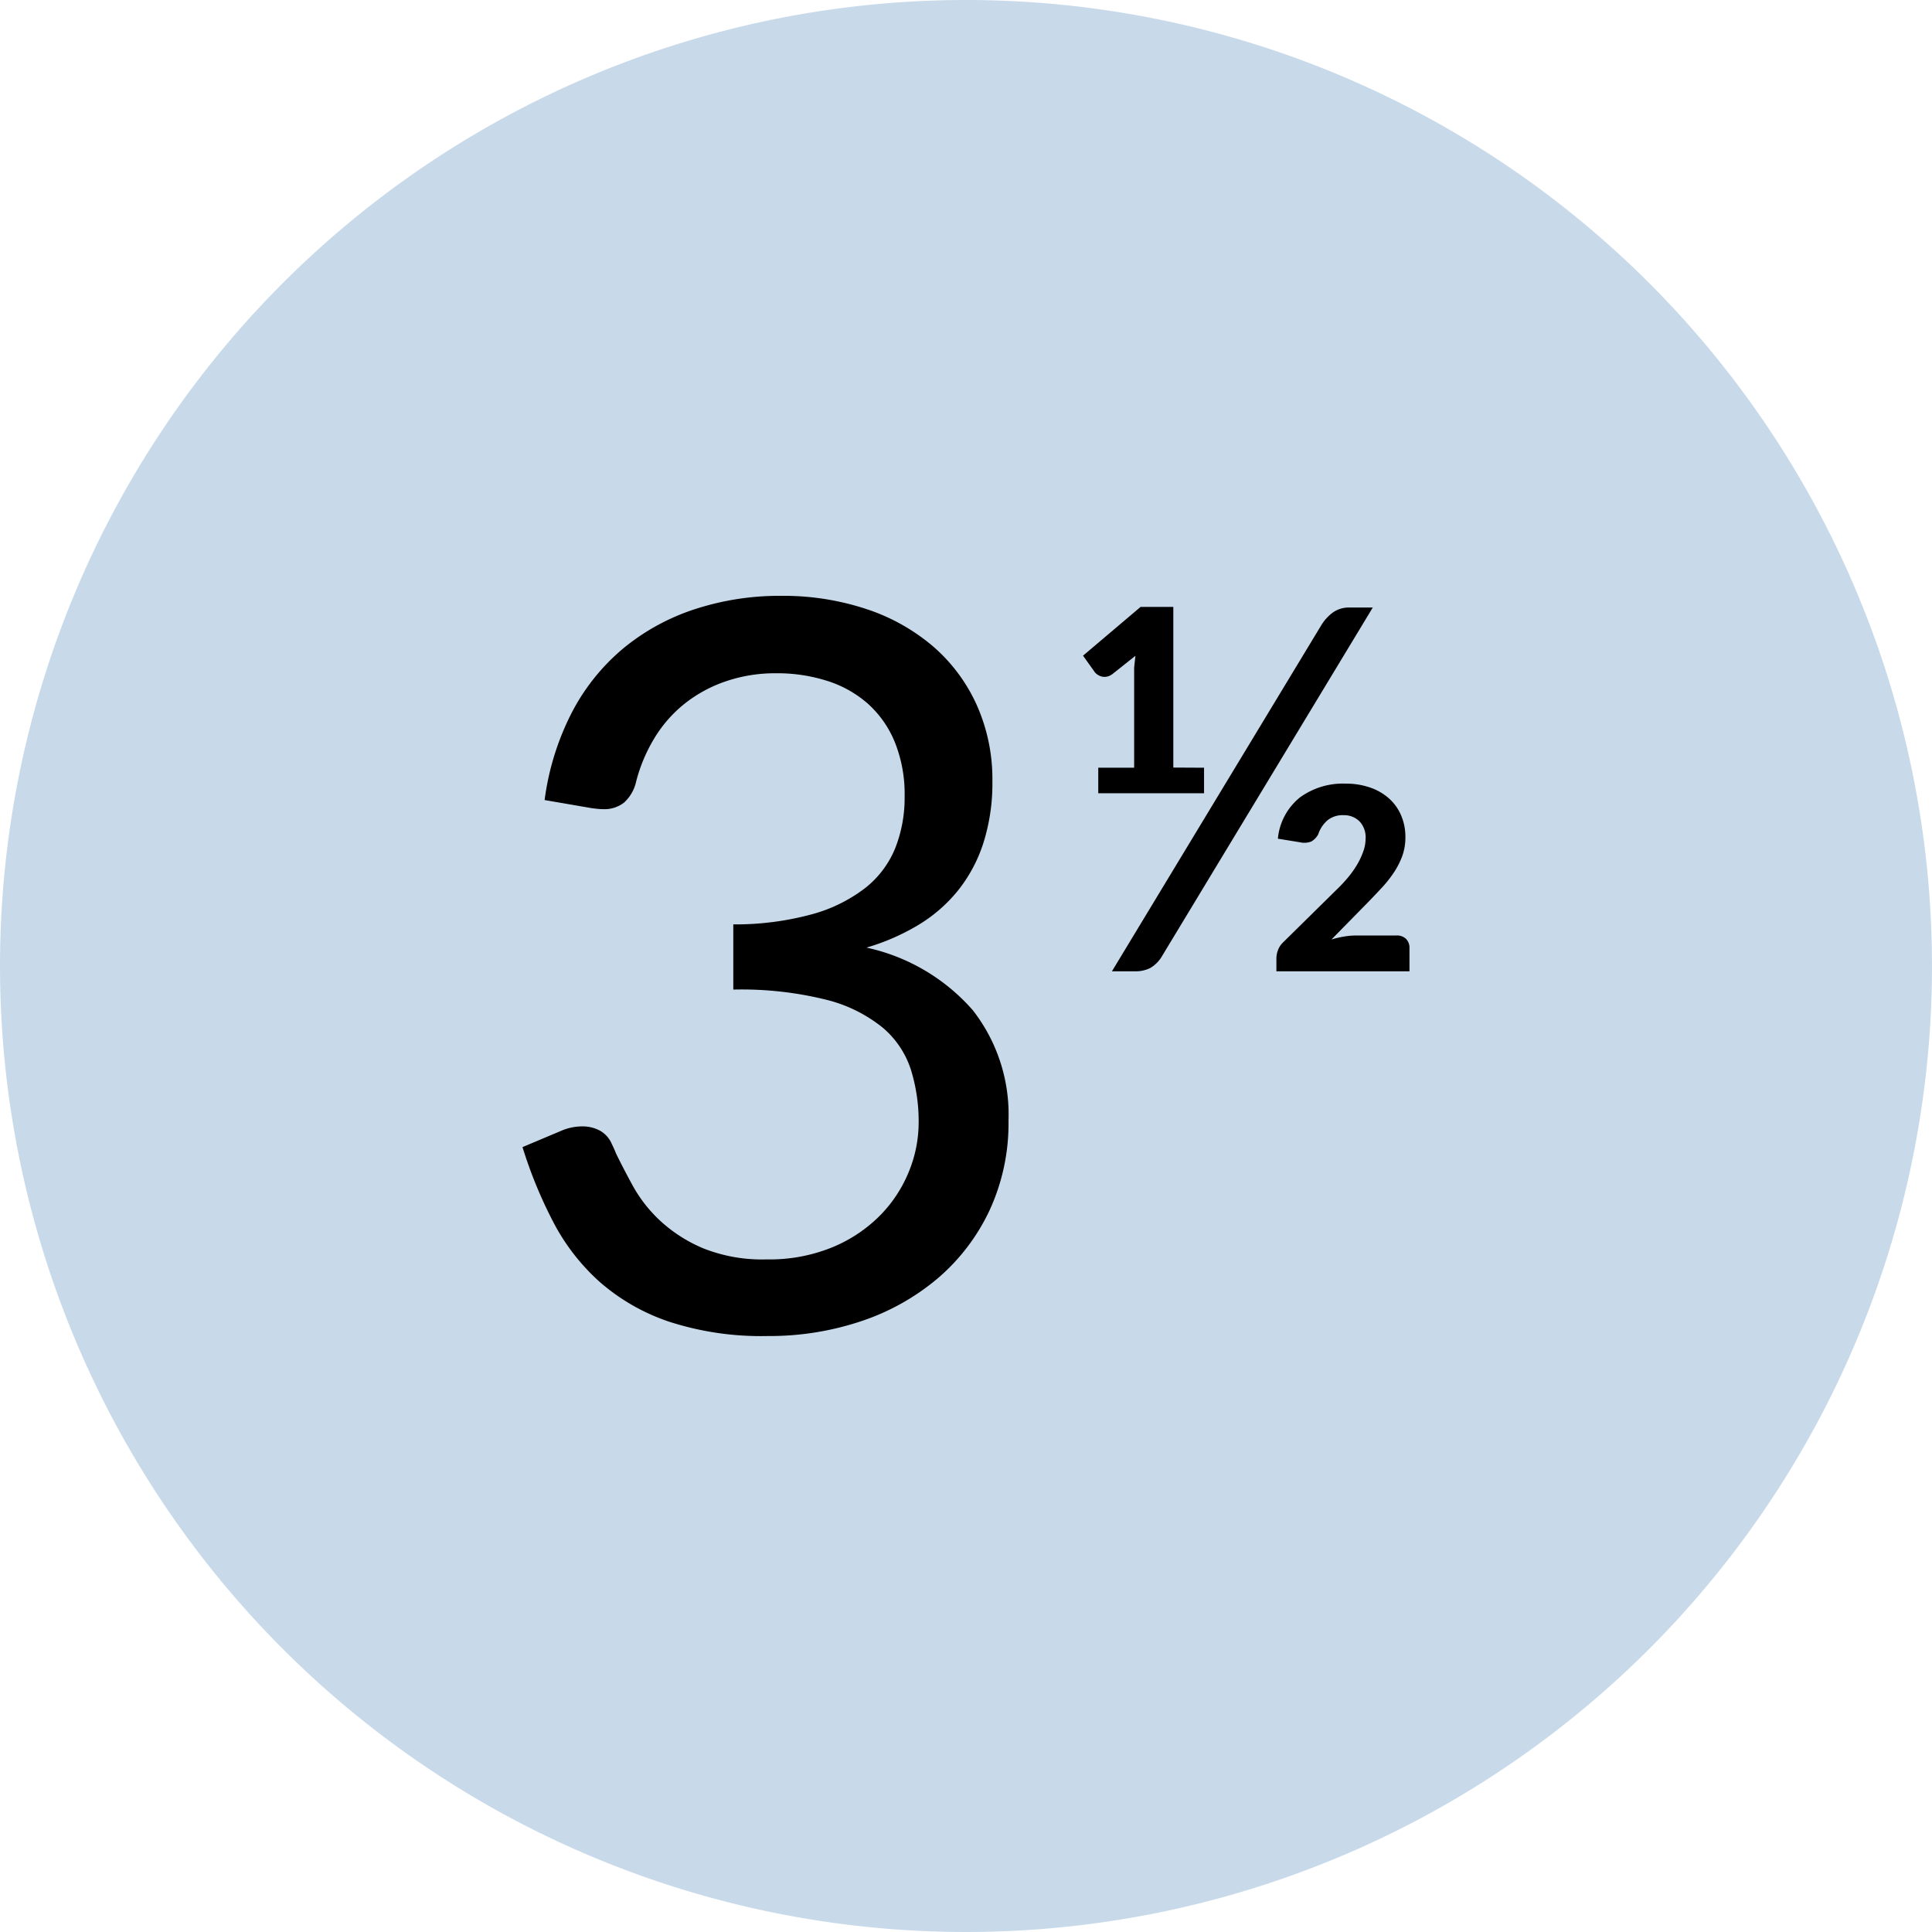
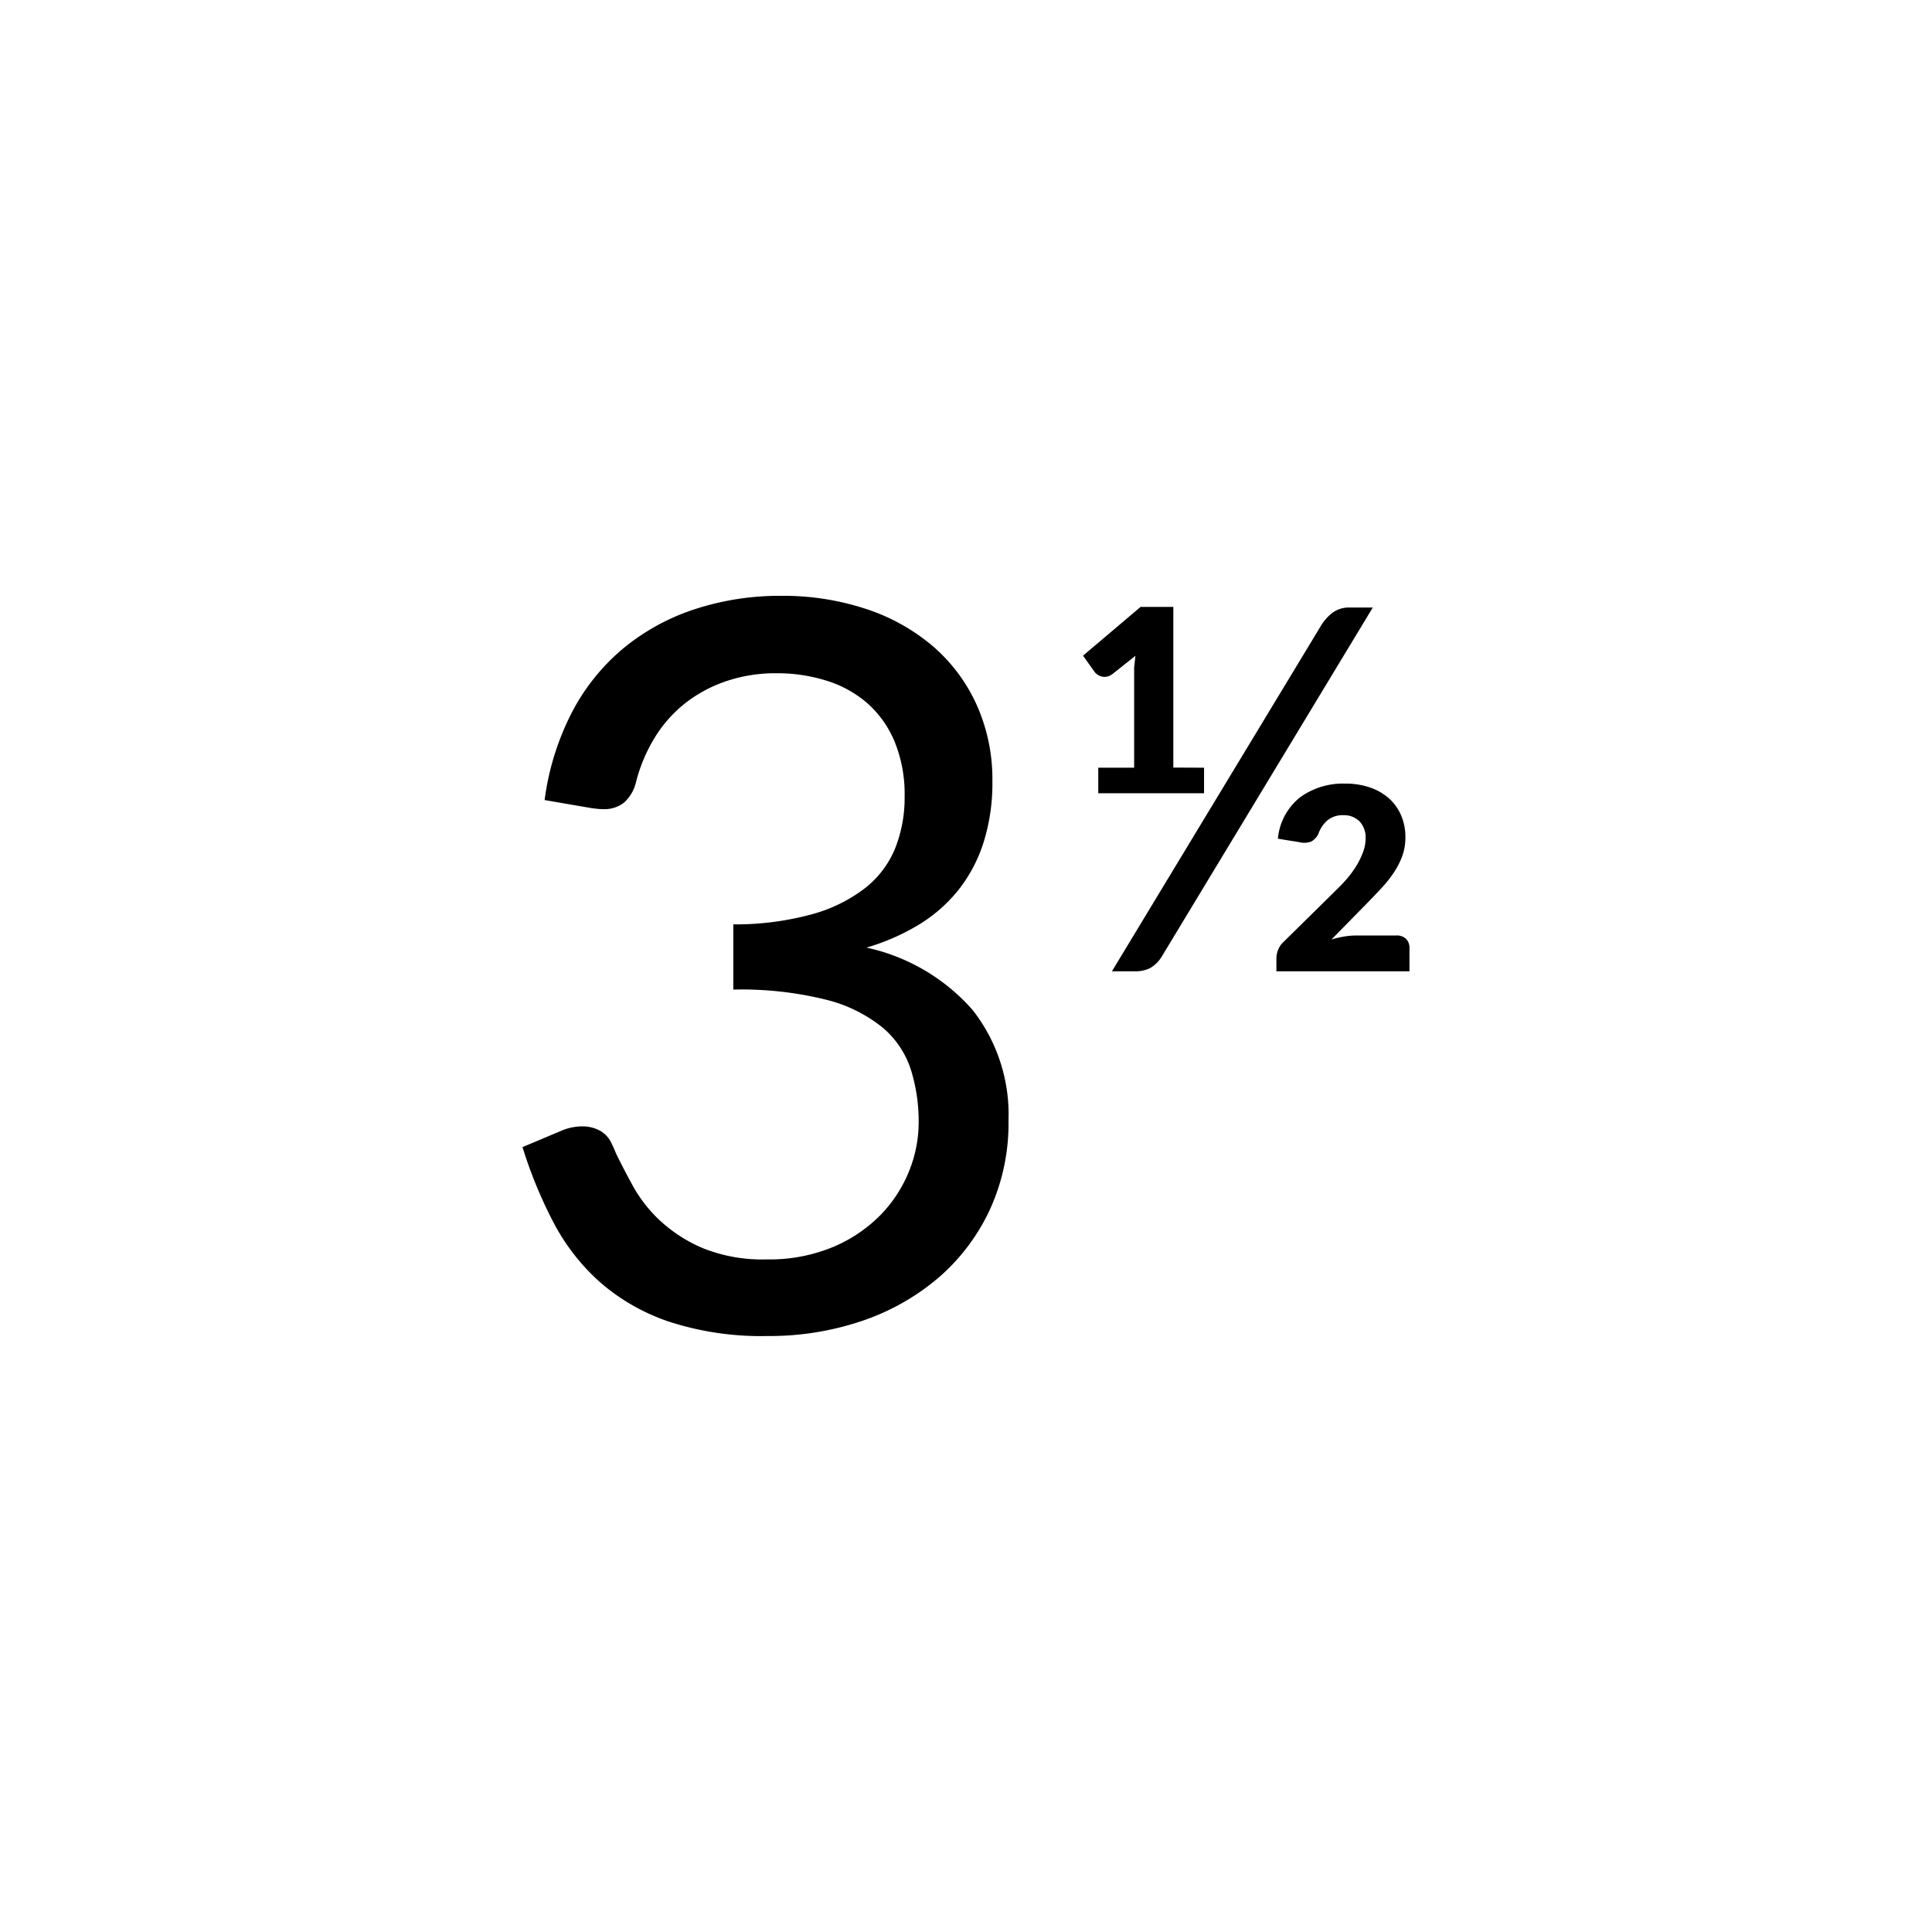
<svg xmlns="http://www.w3.org/2000/svg" width="65" height="65" viewBox="0 0 65 65">
  <g id="Groupe_10798" data-name="Groupe 10798" transform="translate(3908 -11781.428)">
-     <path id="Tracé_26952" data-name="Tracé 26952" d="M32.5,0A32.5,32.5,0,1,1,0,32.5,32.5,32.5,0,0,1,32.5,0Z" transform="translate(-3908 11781.428)" fill="#c8daea" />
    <path id="Tracé_26954" data-name="Tracé 26954" d="M10.54-24.633a8.877,8.877,0,0,1,2.856.442,6.652,6.652,0,0,1,2.252,1.258,5.7,5.7,0,0,1,1.47,1.972,6.117,6.117,0,0,1,.527,2.567,6.632,6.632,0,0,1-.3,2.066,5.019,5.019,0,0,1-.85,1.6,5.082,5.082,0,0,1-1.335,1.165,7.44,7.44,0,0,1-1.751.765,6.611,6.611,0,0,1,3.578,2.108,5.7,5.7,0,0,1,1.2,3.706,6.97,6.97,0,0,1-.638,3.026A6.807,6.807,0,0,1,15.81-1.674,7.8,7.8,0,0,1,13.234-.23a9.706,9.706,0,0,1-3.153.5A10.03,10.03,0,0,1,6.766-.213,6.876,6.876,0,0,1,4.437-1.547,7.105,7.105,0,0,1,2.873-3.562,15.087,15.087,0,0,1,1.836-6.086L3.128-6.63a1.8,1.8,0,0,1,.714-.153,1.235,1.235,0,0,1,.6.144.92.92,0,0,1,.4.451q.034.068.068.144t.068.162q.238.493.578,1.114A4.718,4.718,0,0,0,6.477-3.6a4.966,4.966,0,0,0,1.436.918,5.35,5.35,0,0,0,2.134.374,5.58,5.58,0,0,0,2.236-.417,4.872,4.872,0,0,0,1.6-1.079,4.523,4.523,0,0,0,.961-1.479A4.364,4.364,0,0,0,15.164-6.9,5.84,5.84,0,0,0,14.9-8.7a3.1,3.1,0,0,0-.952-1.411,4.9,4.9,0,0,0-1.9-.935,11.858,11.858,0,0,0-3.12-.34v-2.193a9.828,9.828,0,0,0,2.644-.34,5.153,5.153,0,0,0,1.794-.884,3.277,3.277,0,0,0,1.011-1.343,4.608,4.608,0,0,0,.315-1.734,4.679,4.679,0,0,0-.332-1.836,3.528,3.528,0,0,0-.909-1.292,3.806,3.806,0,0,0-1.369-.765,5.535,5.535,0,0,0-1.708-.255,5.142,5.142,0,0,0-1.7.272A4.612,4.612,0,0,0,7.285-21a4.4,4.4,0,0,0-1.012,1.156,5.415,5.415,0,0,0-.612,1.453,1.355,1.355,0,0,1-.408.714,1.07,1.07,0,0,1-.7.221q-.085,0-.179-.009t-.213-.025l-1.581-.272a8.961,8.961,0,0,1,.918-2.95,7.031,7.031,0,0,1,1.725-2.15,7.363,7.363,0,0,1,2.4-1.318A9.165,9.165,0,0,1,10.54-24.633Z" transform="translate(-3892.257 11826.107)" />
    <path id="Tracé_26955" data-name="Tracé 26955" d="M3.366-.535a1.121,1.121,0,0,1-.412.425A1.119,1.119,0,0,1,2.44,0H1.666L8.7-11.628a1.509,1.509,0,0,1,.408-.45.935.935,0,0,1,.553-.162h.782Zm1.4-6.315v.859H1.207v-.859H2.414v-3.366l.043-.4L1.683-10a.461.461,0,0,1-.183.085.408.408,0,0,1-.166,0,.411.411,0,0,1-.14-.059.429.429,0,0,1-.1-.085l-.4-.561,1.938-1.641h1.1v5.406Zm6.469,5.644a.443.443,0,0,1,.327.115.419.419,0,0,1,.115.31V0H7.2V-.433A.819.819,0,0,1,7.25-.705a.7.7,0,0,1,.17-.264l1.827-1.8a4.641,4.641,0,0,0,.378-.408,3.386,3.386,0,0,0,.3-.429,2.492,2.492,0,0,0,.2-.434,1.261,1.261,0,0,0,.076-.421A.781.781,0,0,0,10-5.041a.737.737,0,0,0-.544-.212.809.809,0,0,0-.535.17,1.08,1.08,0,0,0-.315.476.62.62,0,0,1-.229.238.643.643,0,0,1-.391.026L7.25-4.462A2.015,2.015,0,0,1,8-5.857,2.464,2.464,0,0,1,9.52-6.315a2.486,2.486,0,0,1,.846.136A1.859,1.859,0,0,1,11-5.806a1.62,1.62,0,0,1,.4.569,1.835,1.835,0,0,1,.14.722,1.835,1.835,0,0,1-.106.638,2.651,2.651,0,0,1-.285.557,4.059,4.059,0,0,1-.408.514q-.23.247-.476.5L9.053-1.071a3.232,3.232,0,0,1,.429-.1,2.457,2.457,0,0,1,.4-.034Z" transform="translate(-3872.257 11814.107)" />
  </g>
</svg>